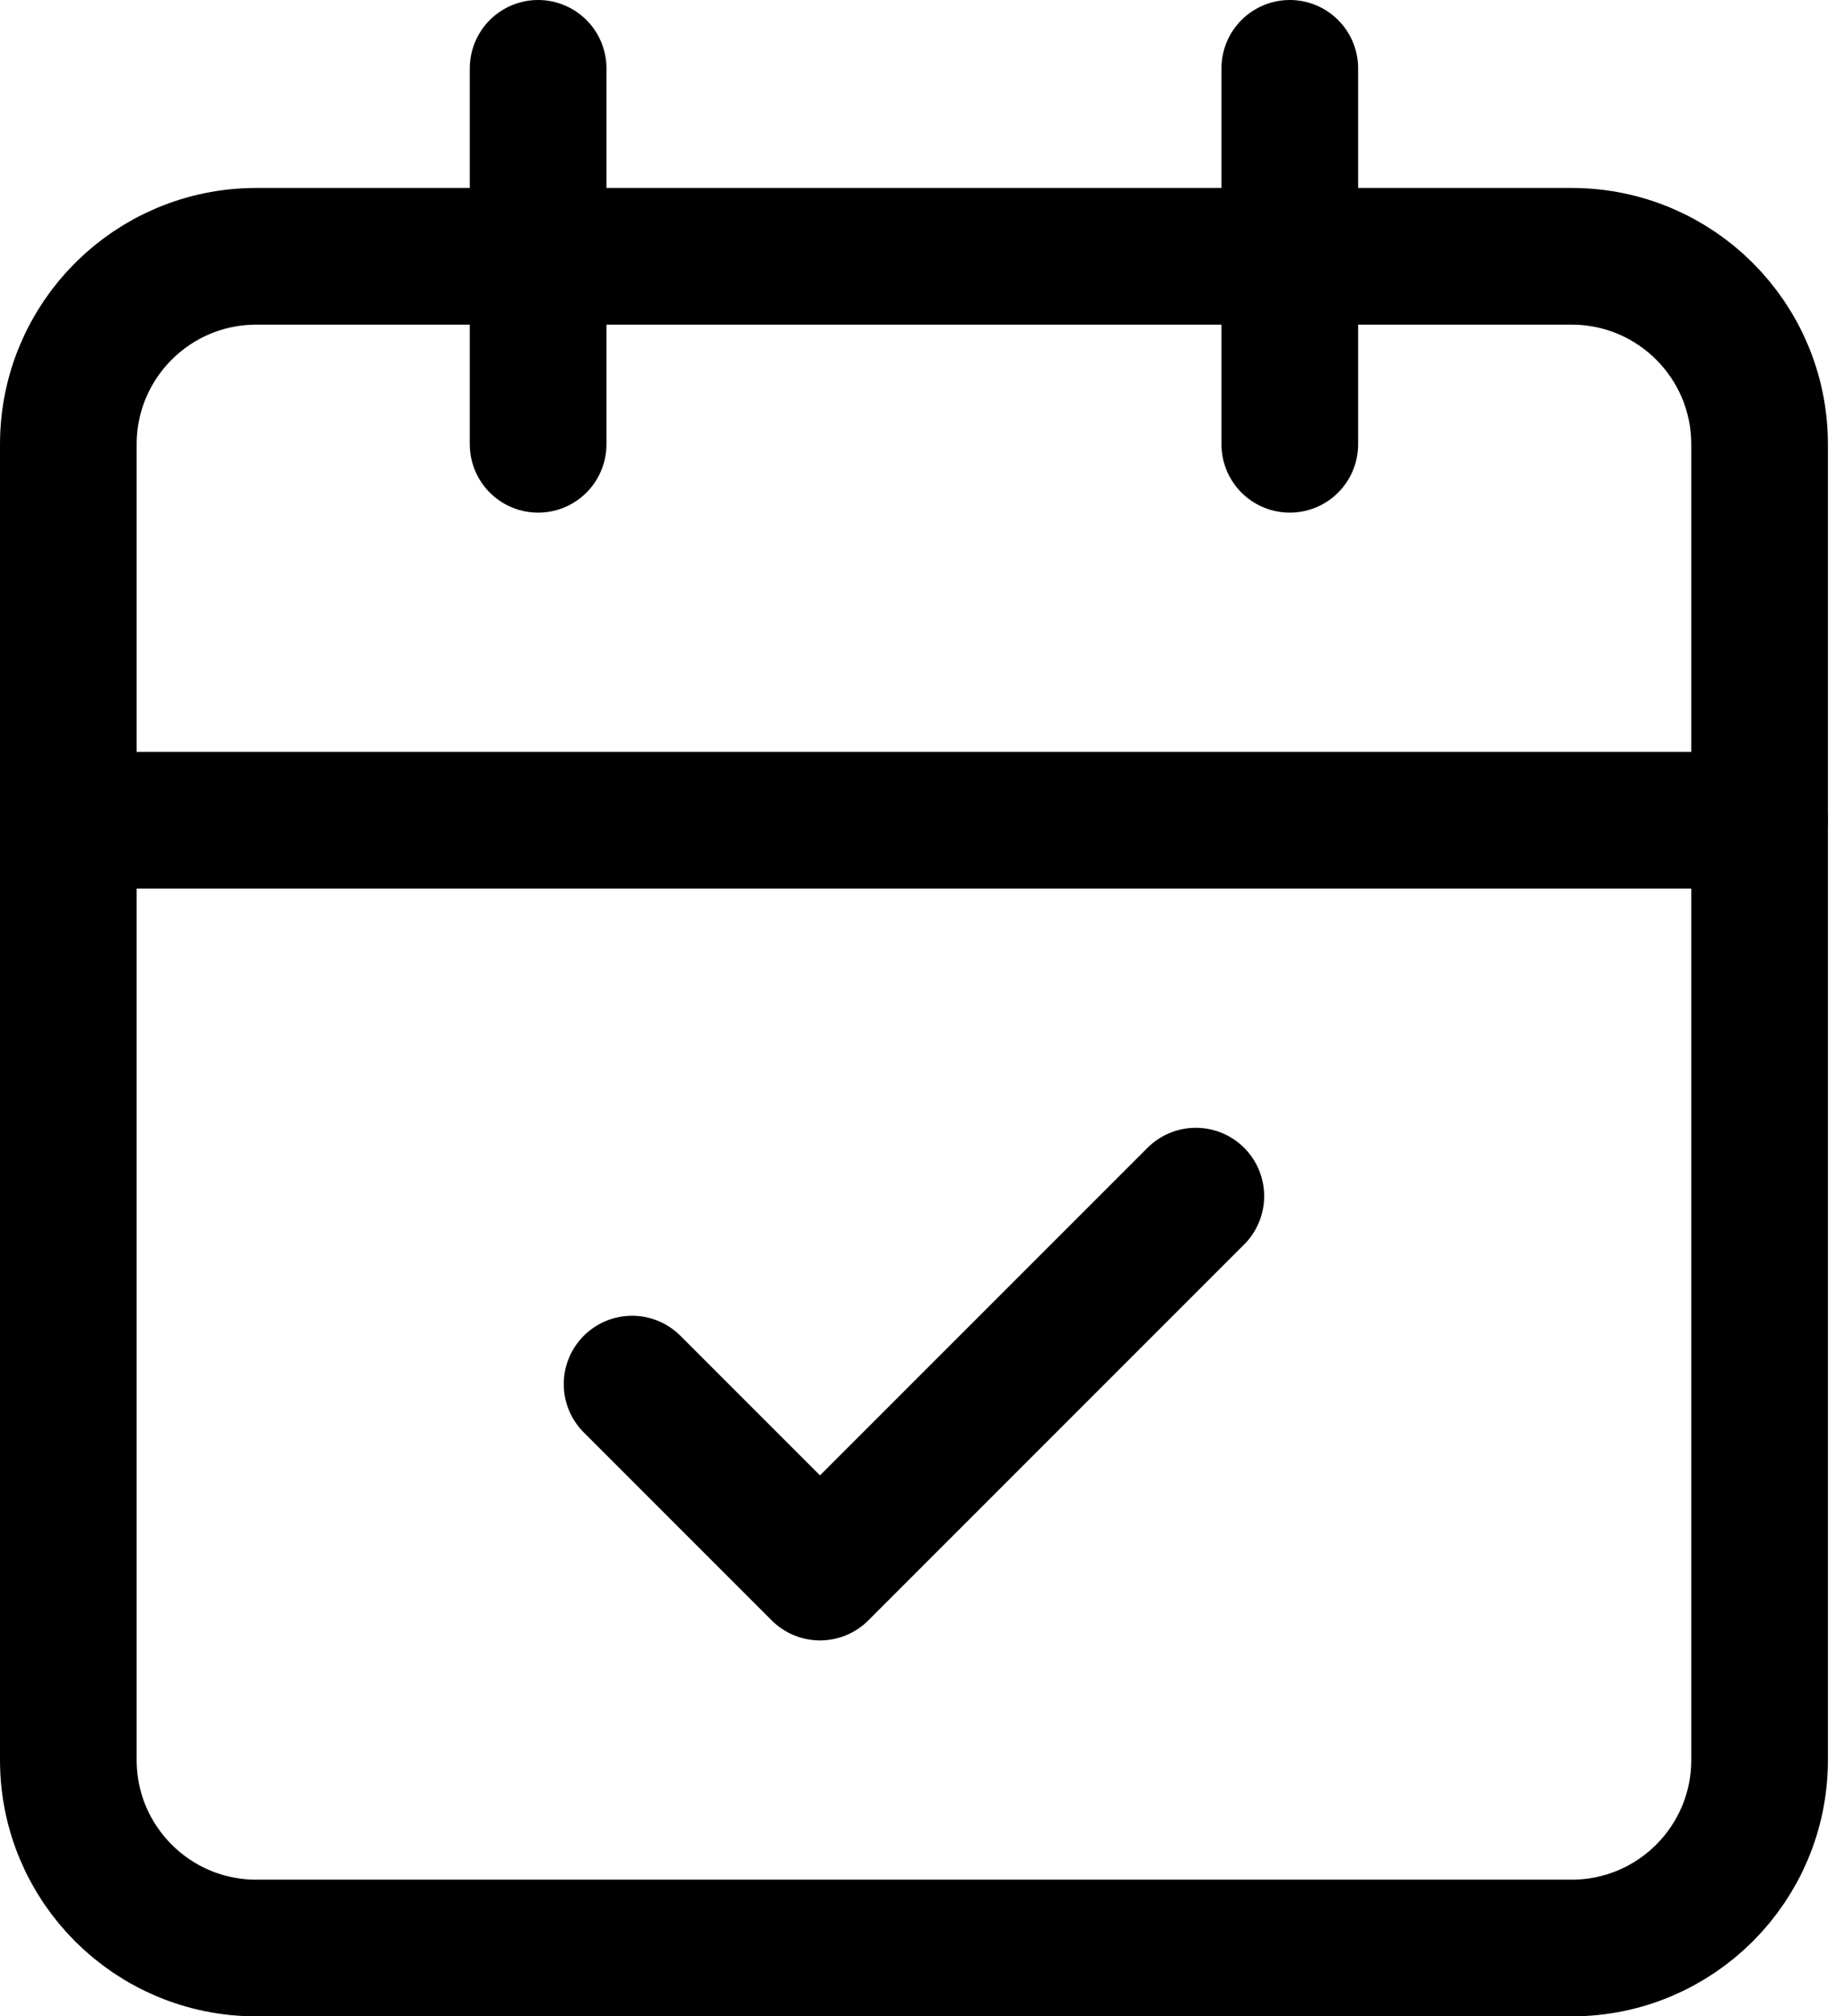
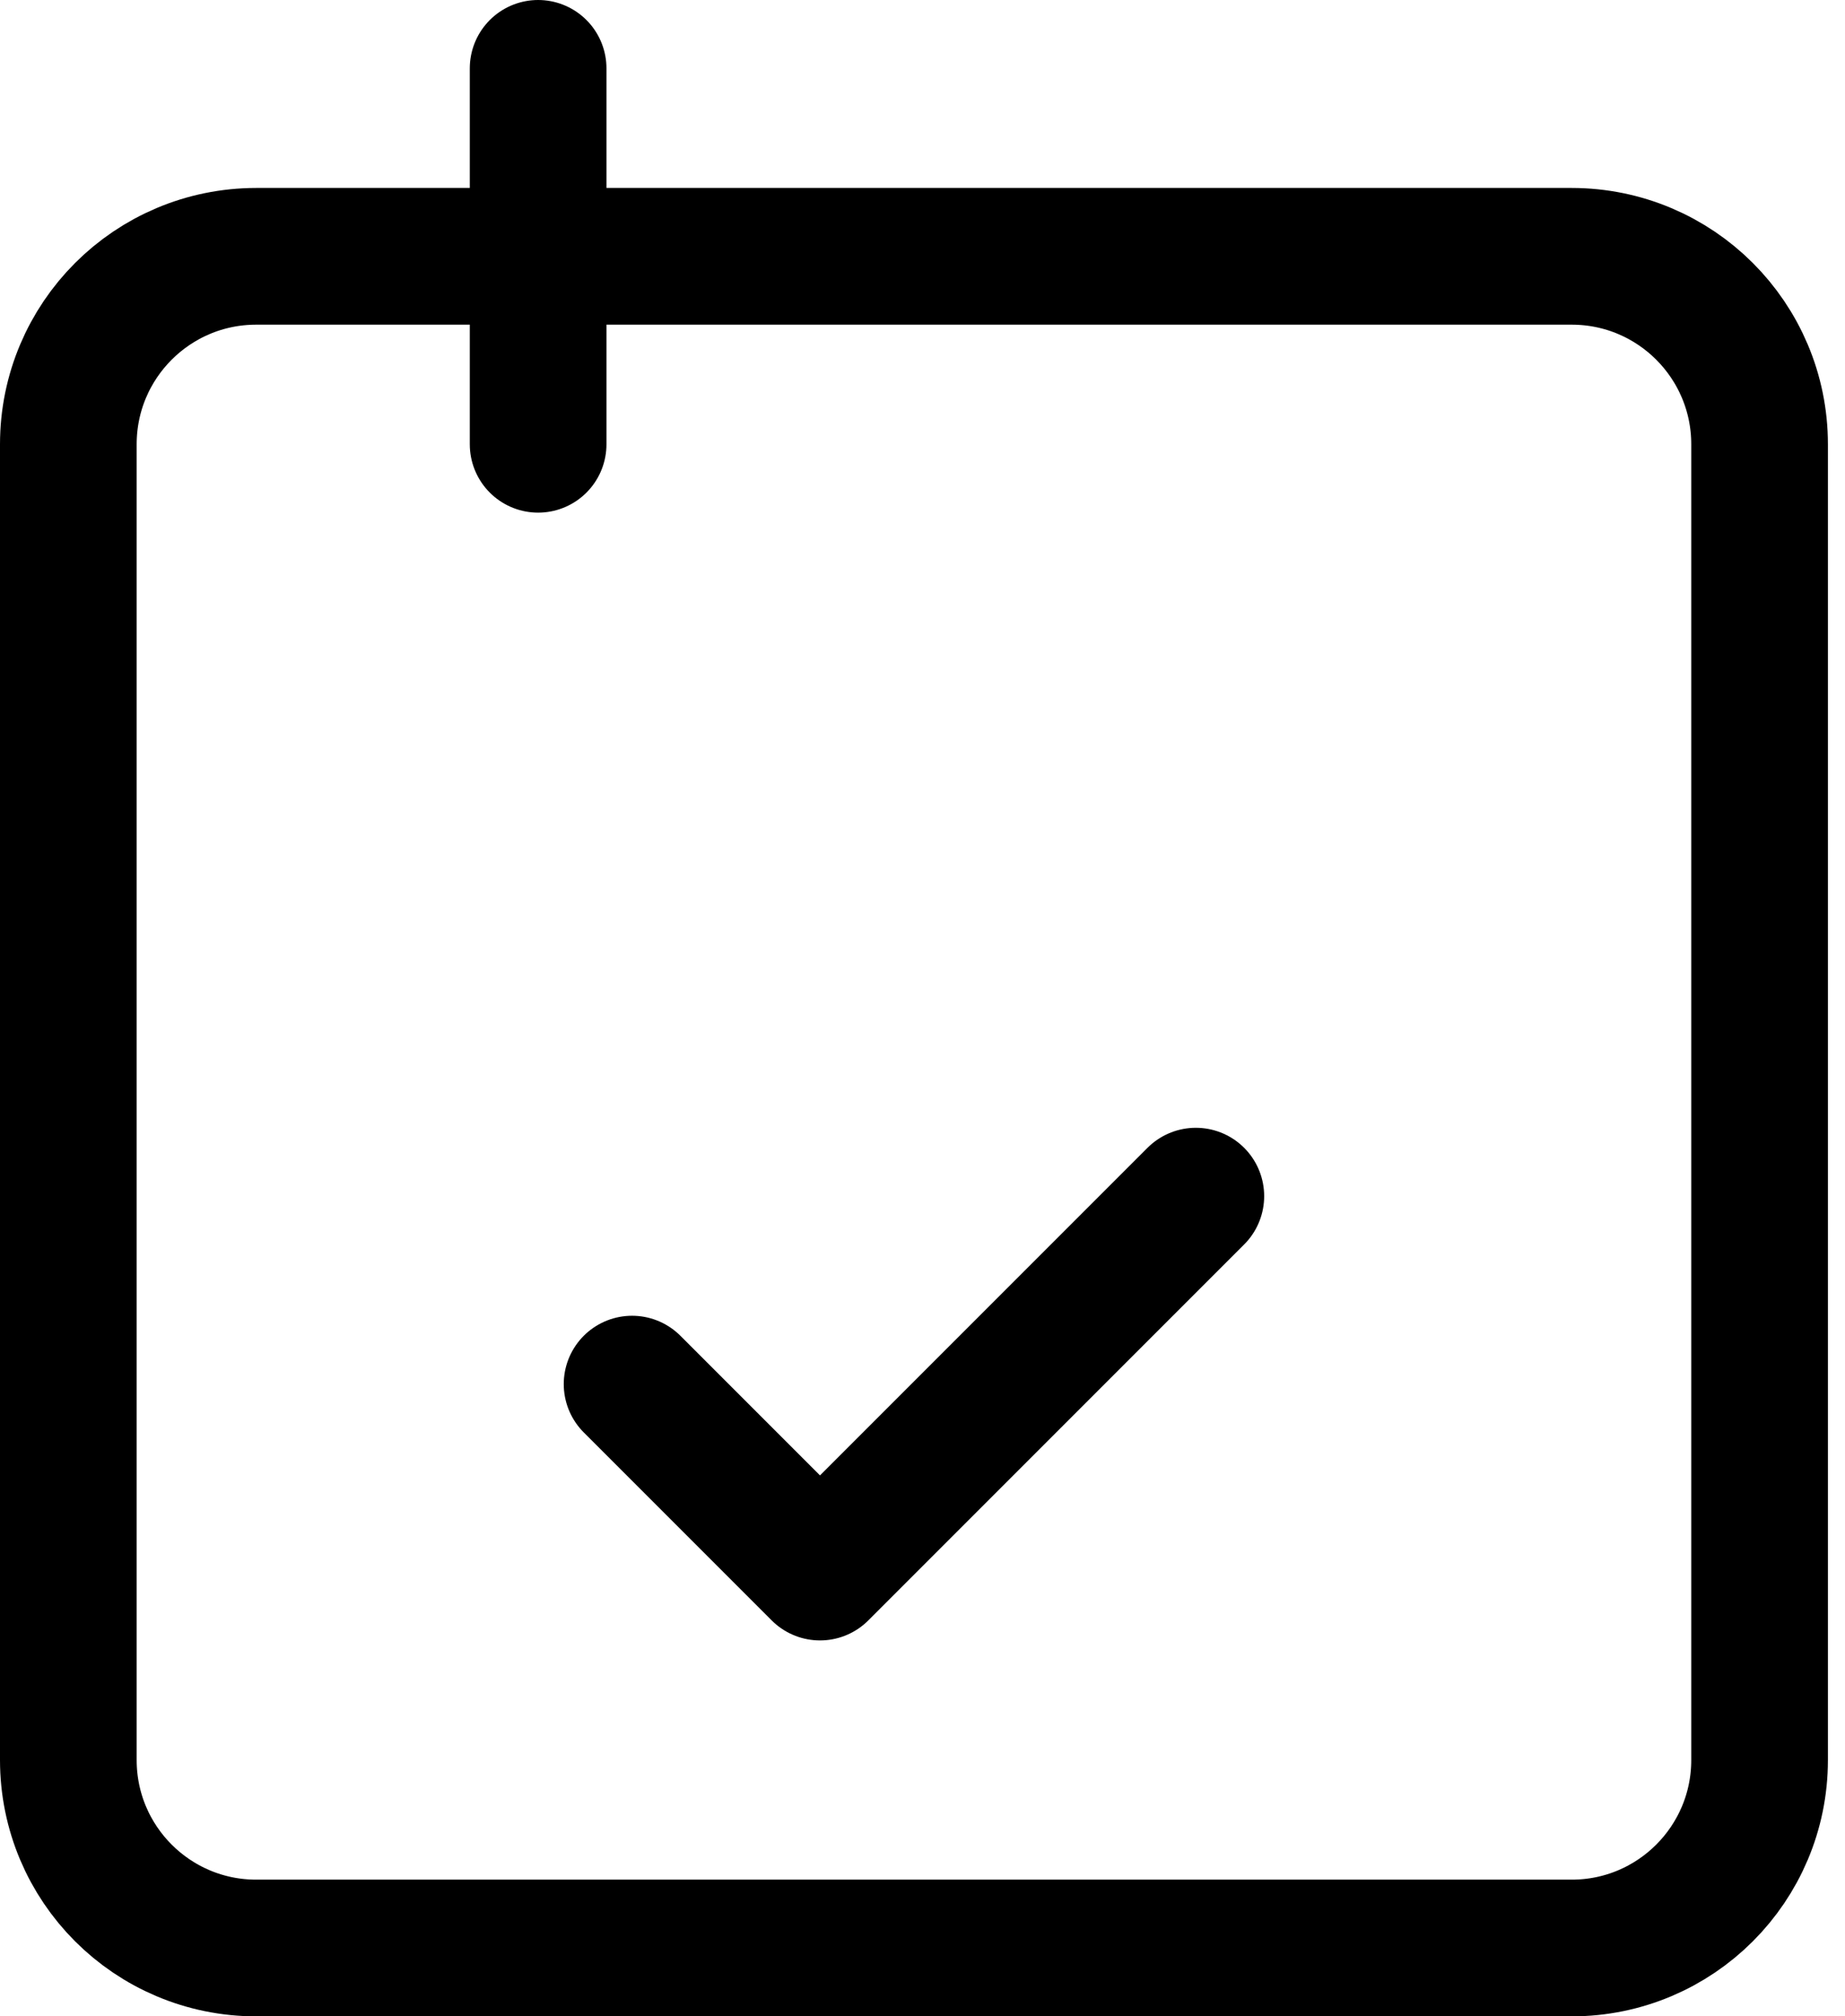
<svg xmlns="http://www.w3.org/2000/svg" width="54" height="59" viewBox="0 0 54 59" fill="none">
  <path d="M15.75 2V13" stroke="black" stroke-width="4" stroke-linecap="round" stroke-linejoin="round" />
-   <path d="M37.75 2V13" stroke="black" stroke-width="4" stroke-linecap="round" stroke-linejoin="round" />
  <path d="M46 7.5H7.5C4.462 7.5 2 9.962 2 13V51.5C2 54.538 4.462 57 7.5 57H46C49.038 57 51.5 54.538 51.5 51.5V13C51.5 9.962 49.038 7.5 46 7.5Z" stroke="black" stroke-width="4" stroke-linecap="round" stroke-linejoin="round" />
-   <path d="M2 24H51.5" stroke="black" stroke-width="4" stroke-linecap="round" stroke-linejoin="round" />
  <path d="M18.5 40.5L24 46L35 35" stroke="black" stroke-width="4" stroke-linecap="round" stroke-linejoin="round" />
</svg>